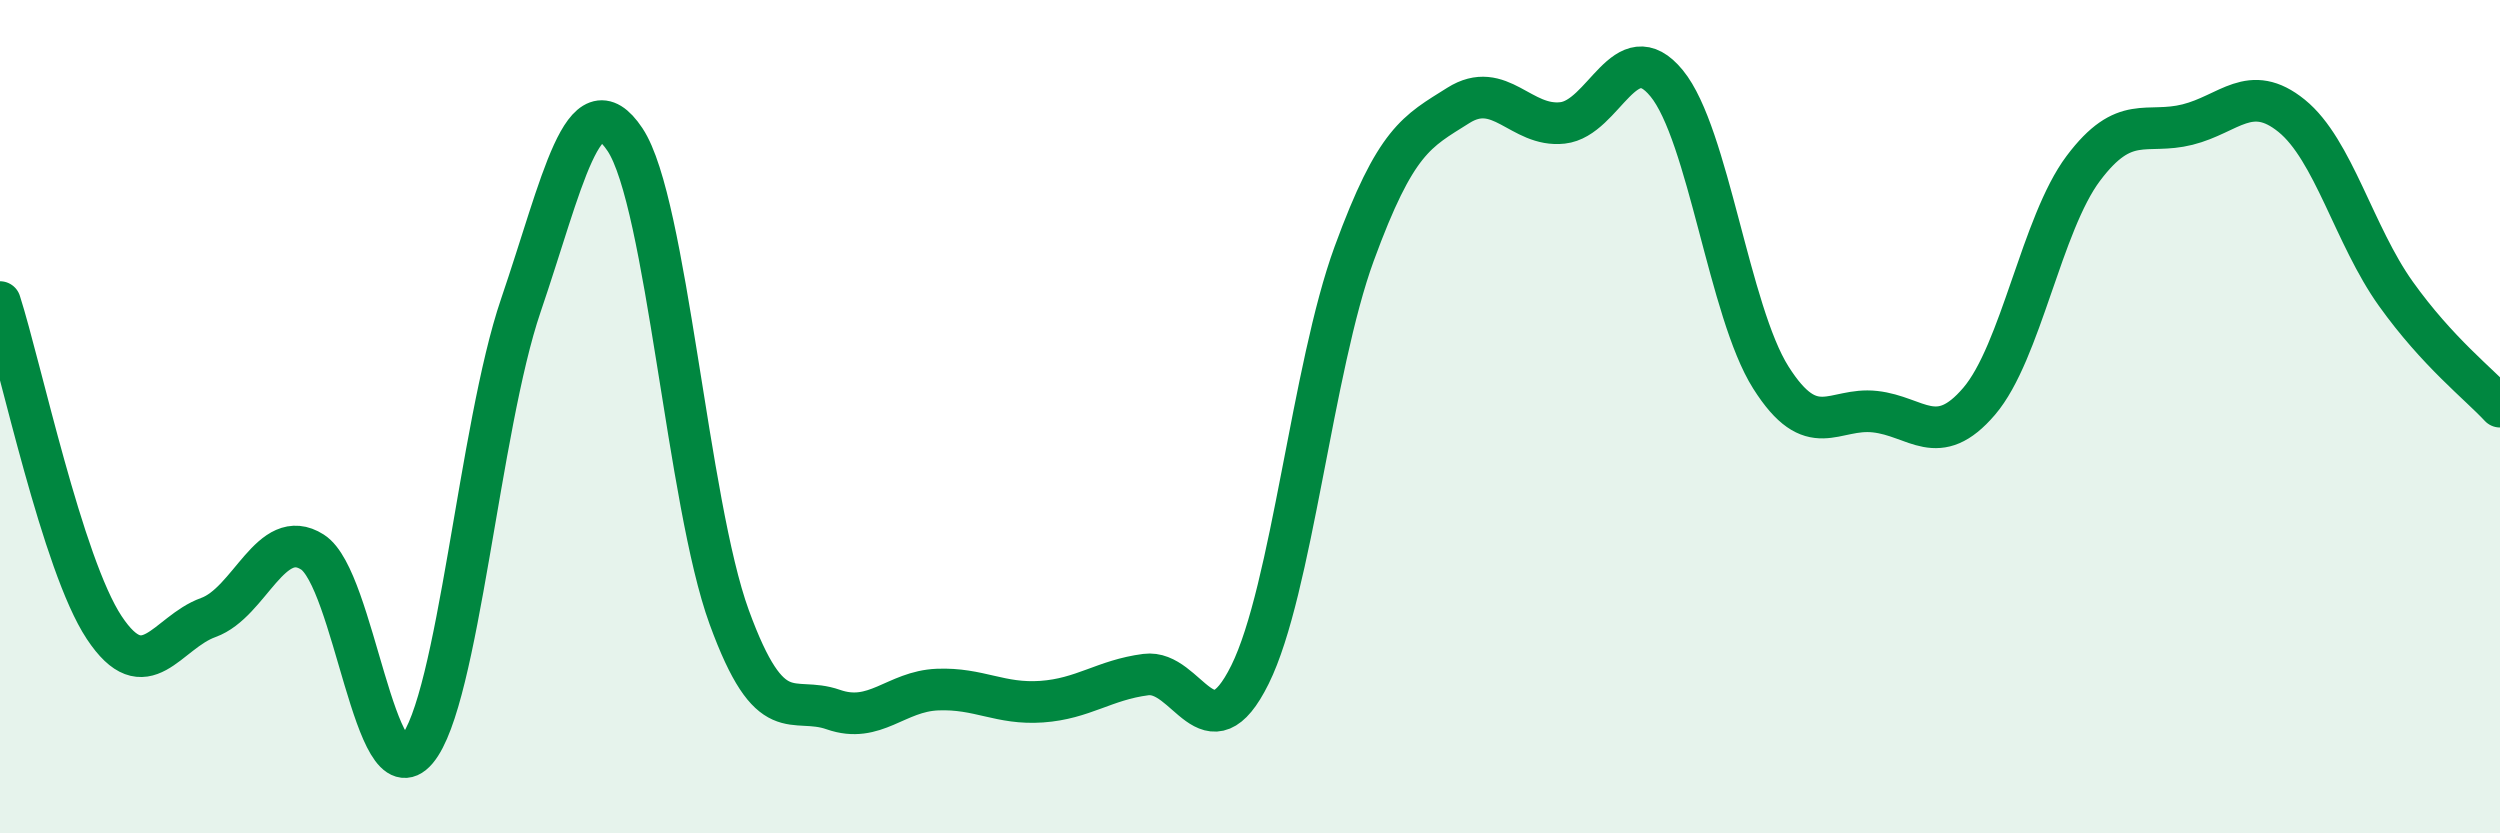
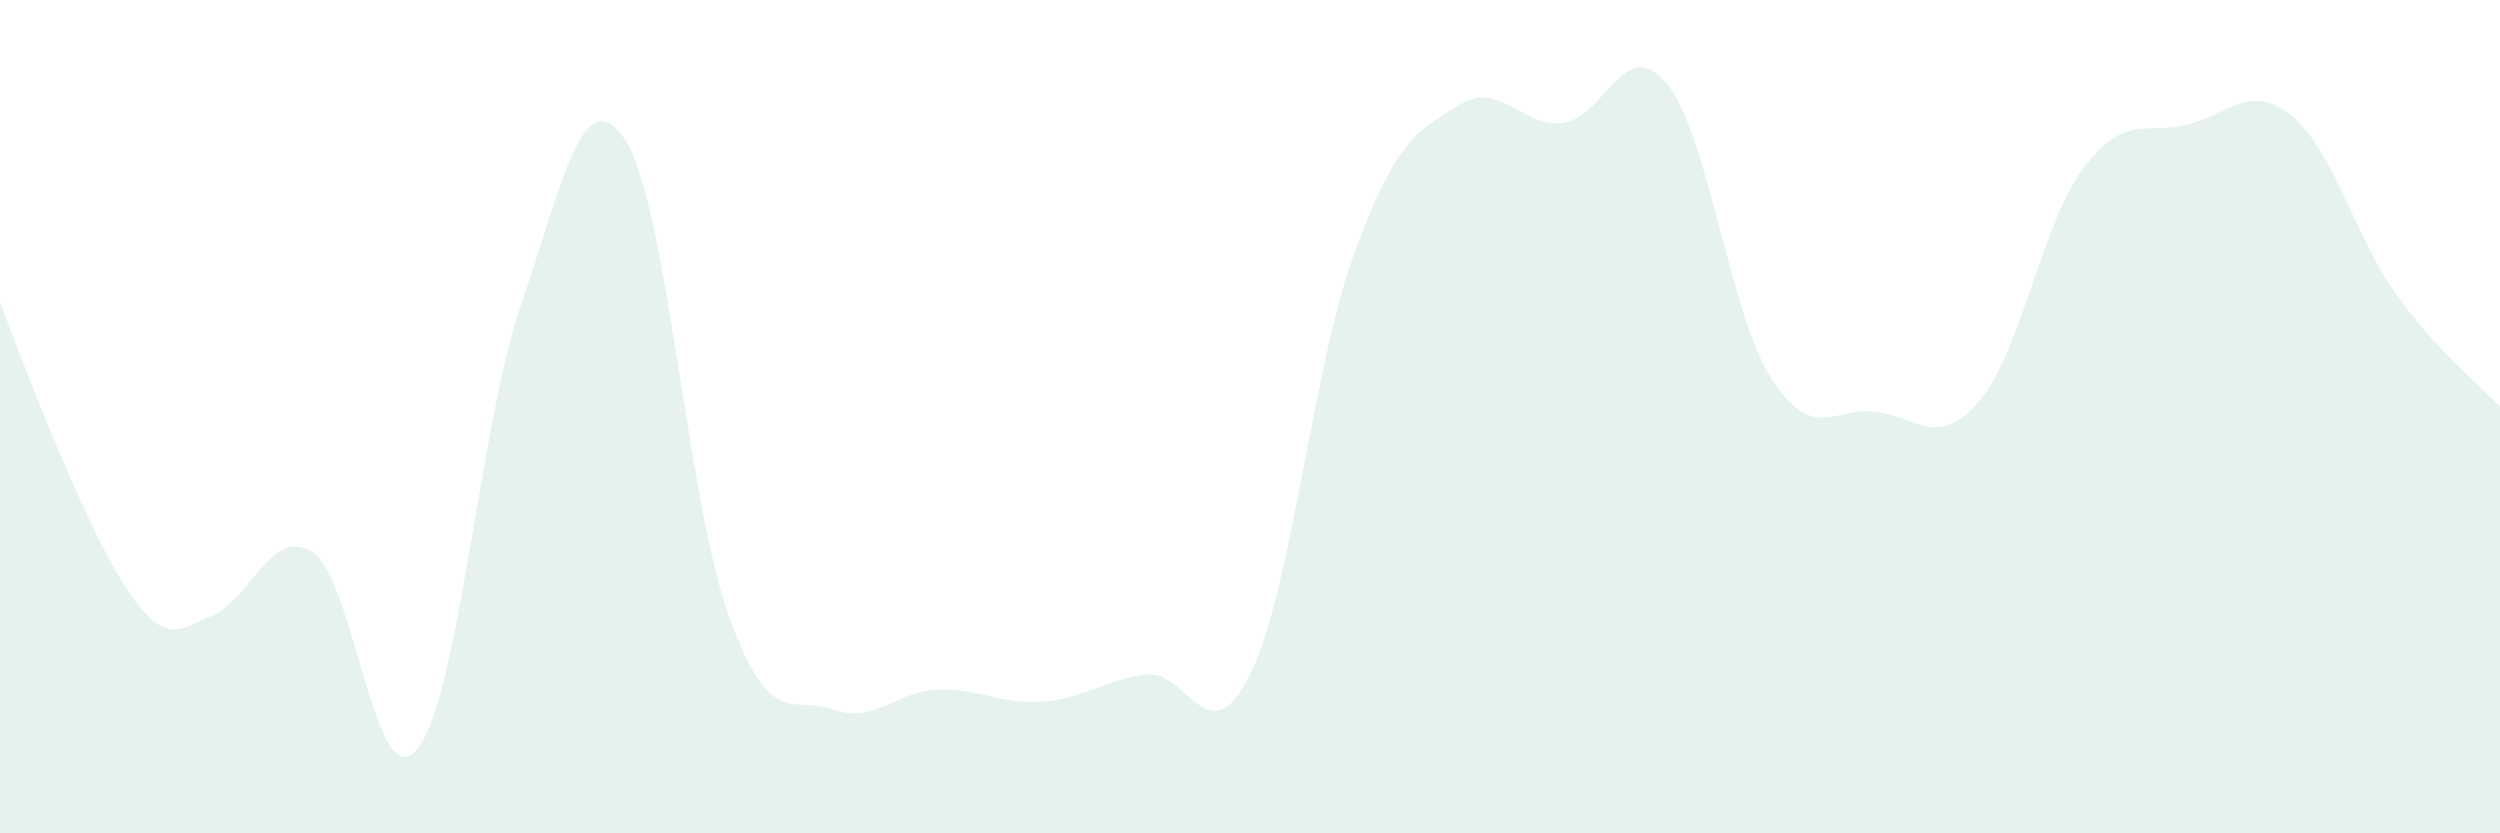
<svg xmlns="http://www.w3.org/2000/svg" width="60" height="20" viewBox="0 0 60 20">
-   <path d="M 0,7.25 C 0.5,8.81 1.5,13.55 2.5,15.06 C 3.5,16.57 4,15.18 5,14.82 C 6,14.46 6.5,12.61 7.5,13.25 C 8.5,13.89 9,19.18 10,18 C 11,16.82 11.5,10.26 12.5,7.33 C 13.5,4.4 14,1.85 15,3.35 C 16,4.85 16.5,12.07 17.5,14.81 C 18.5,17.55 19,16.68 20,17.03 C 21,17.38 21.5,16.59 22.5,16.55 C 23.5,16.51 24,16.91 25,16.84 C 26,16.77 26.5,16.32 27.5,16.19 C 28.5,16.06 29,18.21 30,16.19 C 31,14.17 31.5,8.82 32.5,6.09 C 33.5,3.36 34,3.16 35,2.53 C 36,1.9 36.5,3.06 37.5,2.95 C 38.5,2.84 39,0.78 40,2 C 41,3.22 41.5,7.48 42.5,9.06 C 43.5,10.64 44,9.77 45,9.88 C 46,9.99 46.5,10.8 47.5,9.63 C 48.5,8.46 49,5.37 50,4.04 C 51,2.71 51.5,3.24 52.5,2.99 C 53.5,2.74 54,1.97 55,2.78 C 56,3.59 56.5,5.65 57.5,7.05 C 58.5,8.45 59.5,9.22 60,9.76L60 20L0 20Z" fill="#008740" opacity="0.1" stroke-linecap="round" stroke-linejoin="round" />
-   <path d="M 0,7.25 C 0.5,8.81 1.5,13.55 2.5,15.06 C 3.5,16.57 4,15.18 5,14.82 C 6,14.46 6.5,12.61 7.5,13.25 C 8.5,13.89 9,19.18 10,18 C 11,16.82 11.5,10.26 12.5,7.33 C 13.5,4.4 14,1.85 15,3.35 C 16,4.85 16.5,12.07 17.5,14.81 C 18.5,17.55 19,16.68 20,17.03 C 21,17.38 21.5,16.59 22.5,16.55 C 23.5,16.51 24,16.91 25,16.84 C 26,16.77 26.5,16.32 27.5,16.19 C 28.5,16.06 29,18.21 30,16.19 C 31,14.17 31.5,8.82 32.5,6.09 C 33.5,3.36 34,3.16 35,2.53 C 36,1.9 36.5,3.06 37.5,2.95 C 38.5,2.84 39,0.78 40,2 C 41,3.22 41.5,7.48 42.5,9.06 C 43.5,10.64 44,9.77 45,9.88 C 46,9.99 46.5,10.8 47.5,9.63 C 48.5,8.46 49,5.37 50,4.04 C 51,2.71 51.5,3.24 52.5,2.99 C 53.5,2.74 54,1.97 55,2.78 C 56,3.59 56.5,5.65 57.5,7.05 C 58.5,8.45 59.5,9.22 60,9.76" stroke="#008740" stroke-width="1" fill="none" stroke-linecap="round" stroke-linejoin="round" />
+   <path d="M 0,7.25 C 3.5,16.57 4,15.18 5,14.82 C 6,14.46 6.5,12.61 7.5,13.25 C 8.5,13.89 9,19.18 10,18 C 11,16.82 11.5,10.26 12.5,7.33 C 13.5,4.4 14,1.85 15,3.35 C 16,4.85 16.5,12.07 17.5,14.81 C 18.5,17.55 19,16.68 20,17.03 C 21,17.38 21.5,16.59 22.5,16.55 C 23.5,16.51 24,16.91 25,16.84 C 26,16.77 26.5,16.32 27.5,16.19 C 28.5,16.06 29,18.21 30,16.19 C 31,14.17 31.5,8.82 32.5,6.09 C 33.5,3.36 34,3.16 35,2.53 C 36,1.9 36.5,3.06 37.5,2.95 C 38.5,2.84 39,0.78 40,2 C 41,3.22 41.5,7.48 42.5,9.06 C 43.5,10.64 44,9.77 45,9.88 C 46,9.99 46.5,10.8 47.5,9.63 C 48.5,8.46 49,5.37 50,4.04 C 51,2.71 51.5,3.24 52.5,2.99 C 53.5,2.74 54,1.97 55,2.78 C 56,3.59 56.5,5.65 57.5,7.05 C 58.5,8.45 59.5,9.22 60,9.76L60 20L0 20Z" fill="#008740" opacity="0.1" stroke-linecap="round" stroke-linejoin="round" />
</svg>